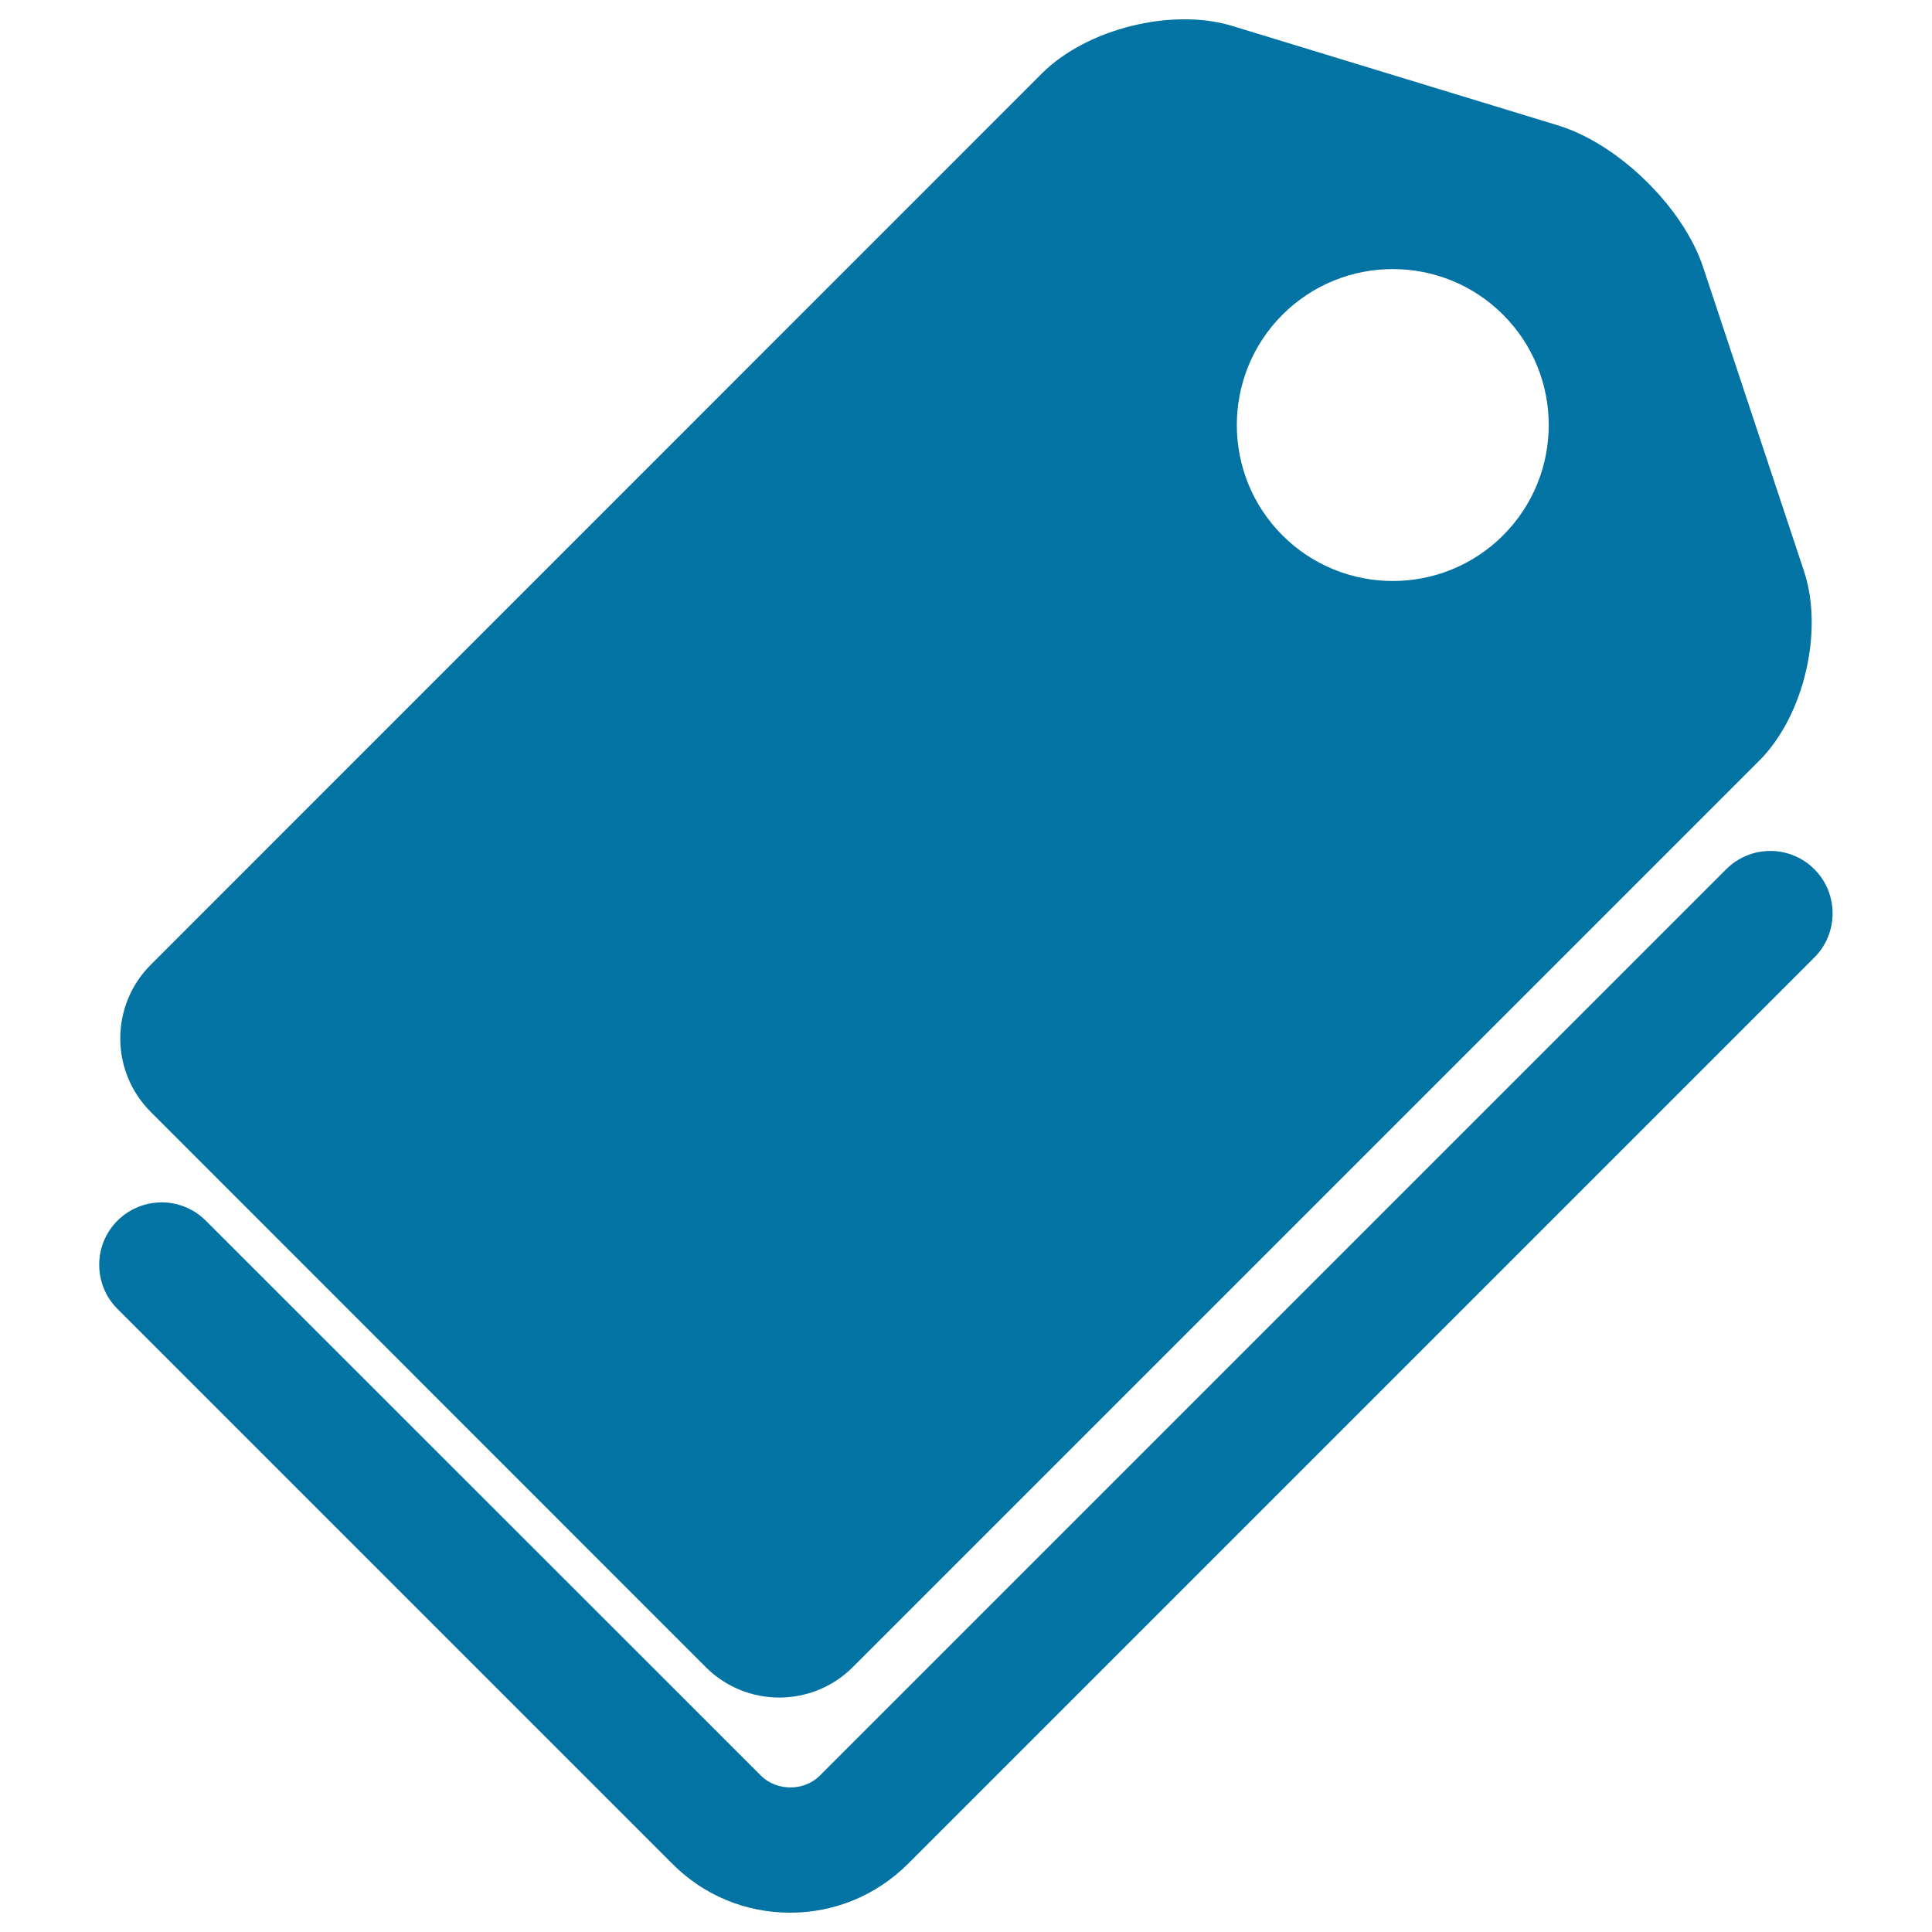
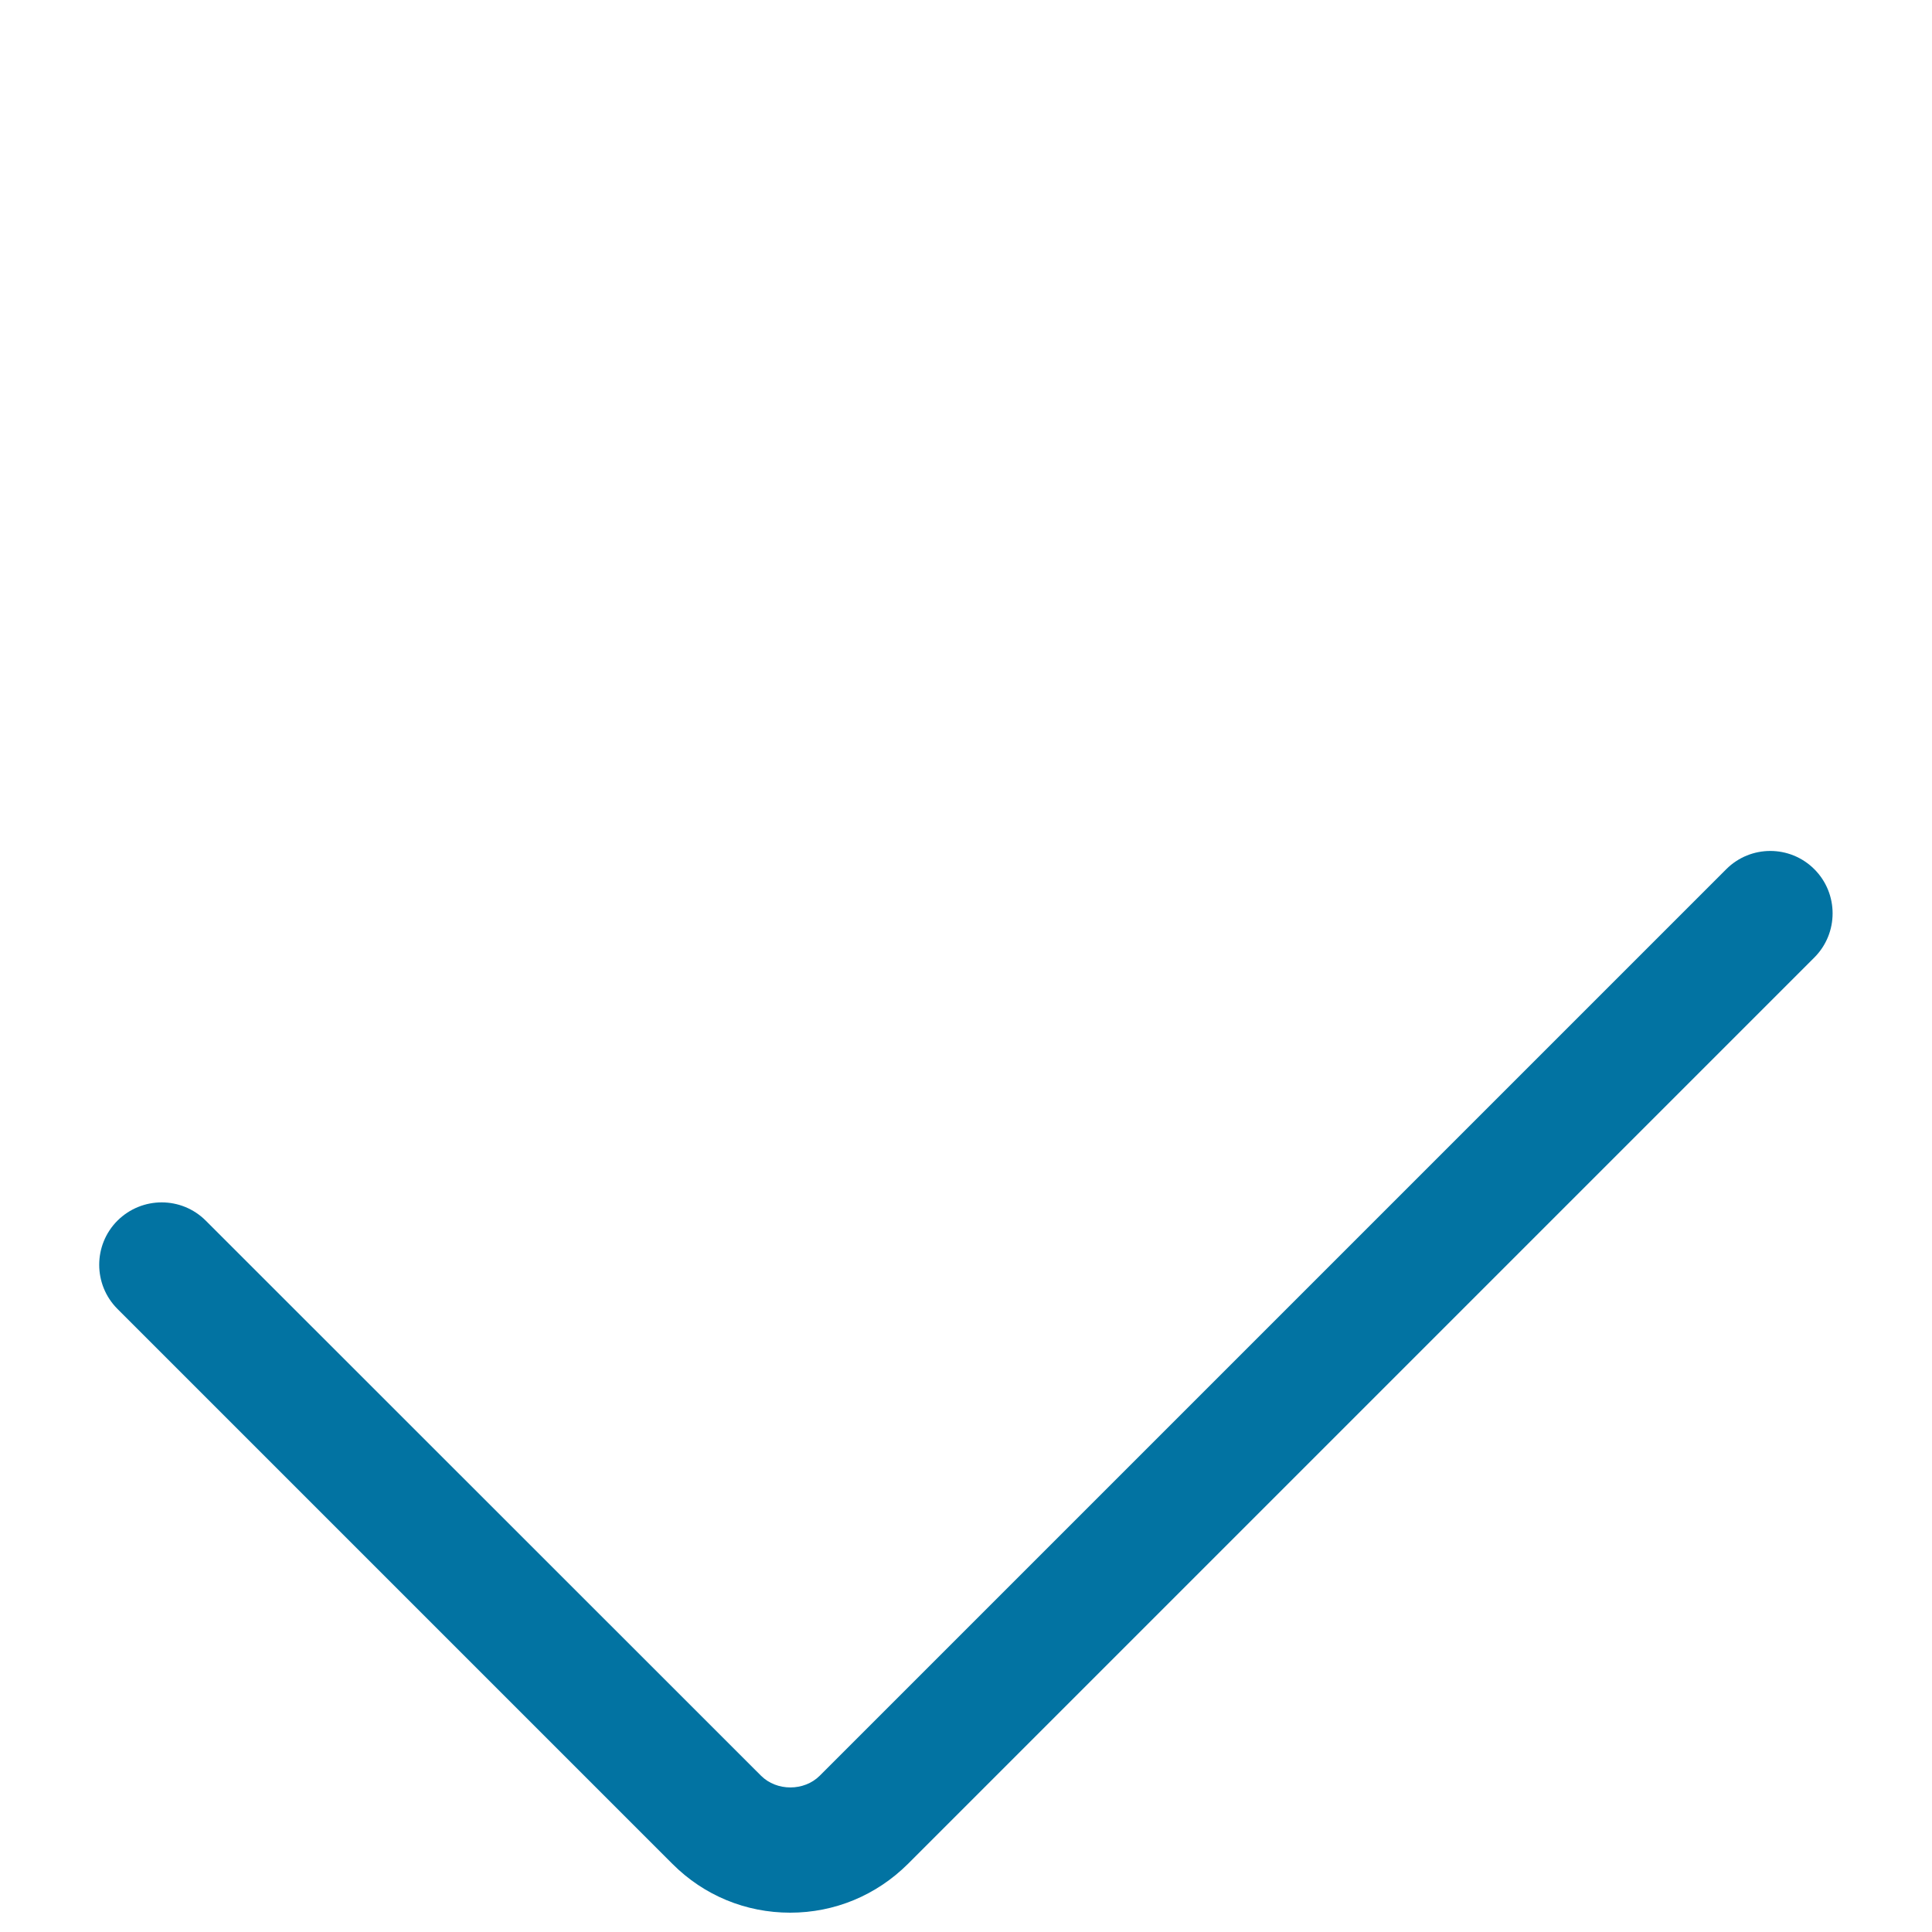
<svg xmlns="http://www.w3.org/2000/svg" viewBox="0 0 1000 1000" style="fill:#0273a2">
  <title>Tag Black Tool Shape SVG icon</title>
  <g>
    <g>
      <path d="M893.5,449.9L424.3,919.1c-8.1,8.1-22.3,8.1-30.4,0L106.5,631.8c-12.6-12.6-33-12.6-45.7,0c-12.6,12.6-12.6,33.1,0,45.7l287.3,287.3c16.3,16.3,37.9,25.2,60.9,25.2c23,0,44.6-9,60.9-25.2l469.2-469.2c12.6-12.6,12.6-33.1,0-45.7C926.5,437.3,906.1,437.3,893.5,449.9z" />
-       <path d="M365.3,862.9c21,21,55.1,21,76.1,0l469.2-469.2c23.1-23.1,33.4-66.9,23.2-97.9l-52.3-157.6c-10.3-31-43.9-63.8-75.1-73.3L637.7,13.4c-31.2-9.5-75.2,1.5-98.3,24.5L78,499.4c-21,21-21,55.1,0,76.1L365.3,862.9z M663.8,162.9c31.5-31.5,82.7-31.5,114.2,0c31.5,31.5,31.5,82.7,0,114.2c-31.5,31.5-82.7,31.5-114.2,0C632.3,245.6,632.3,194.4,663.8,162.9z" />
    </g>
  </g>
</svg>